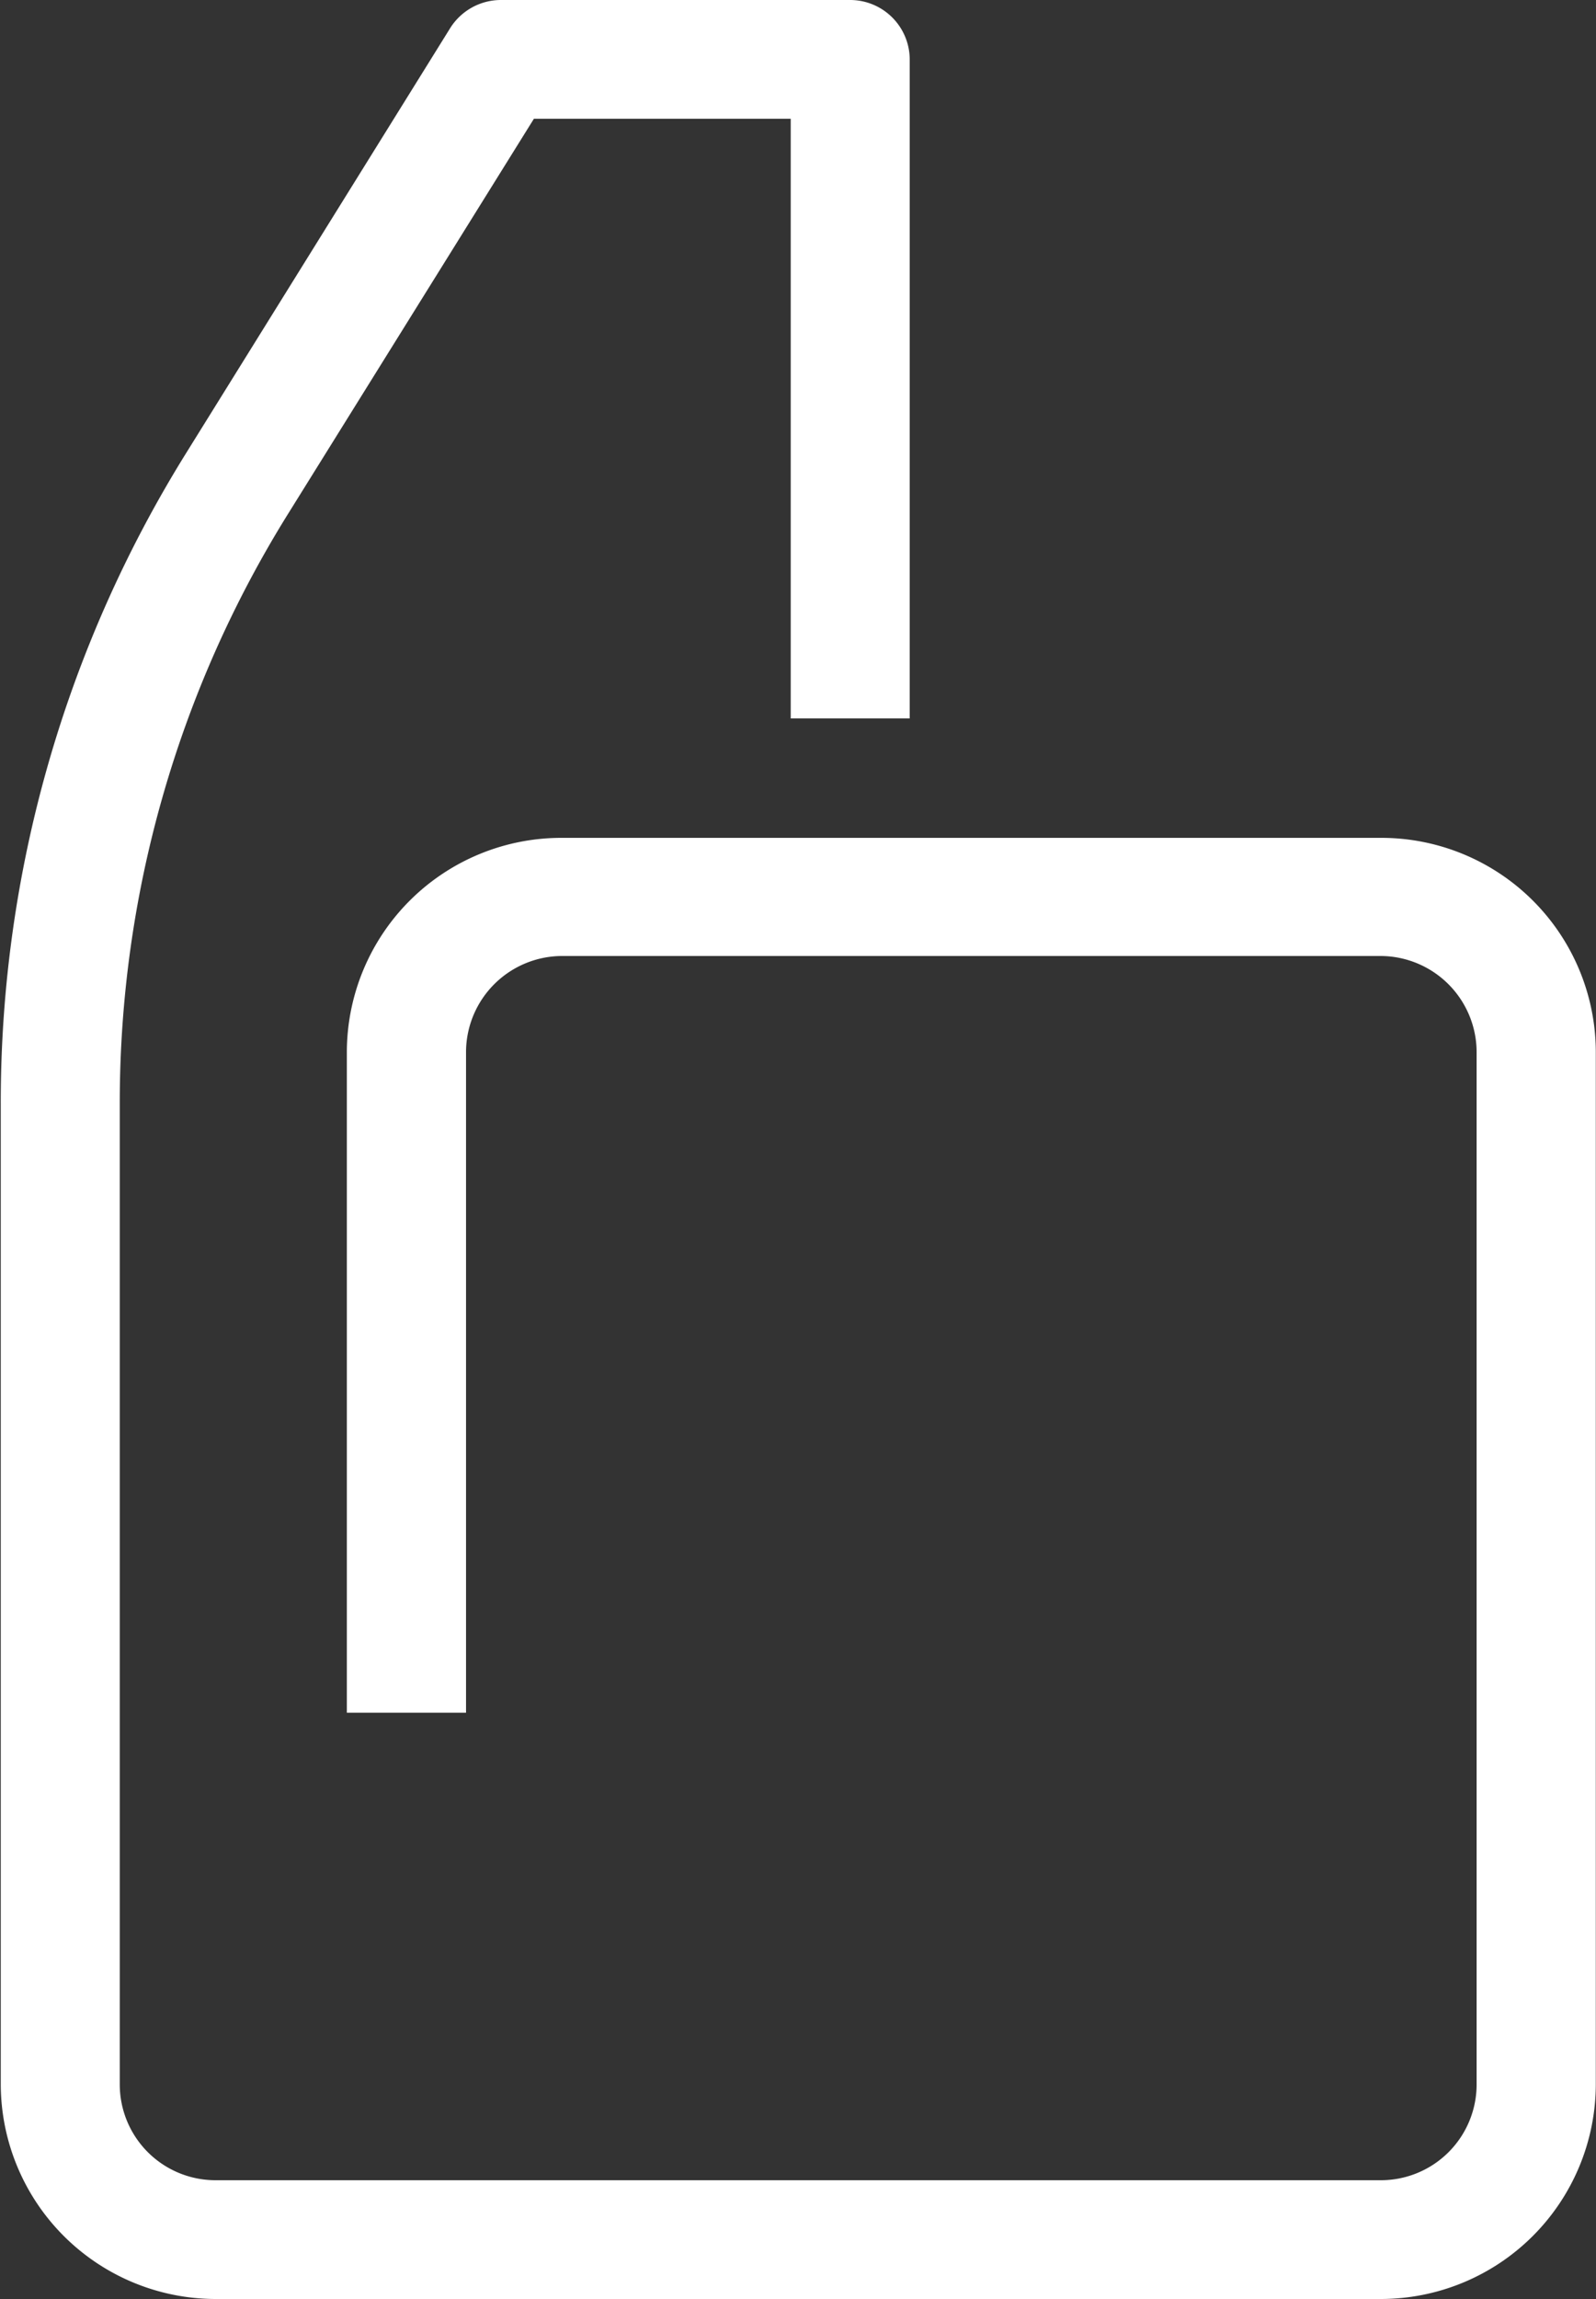
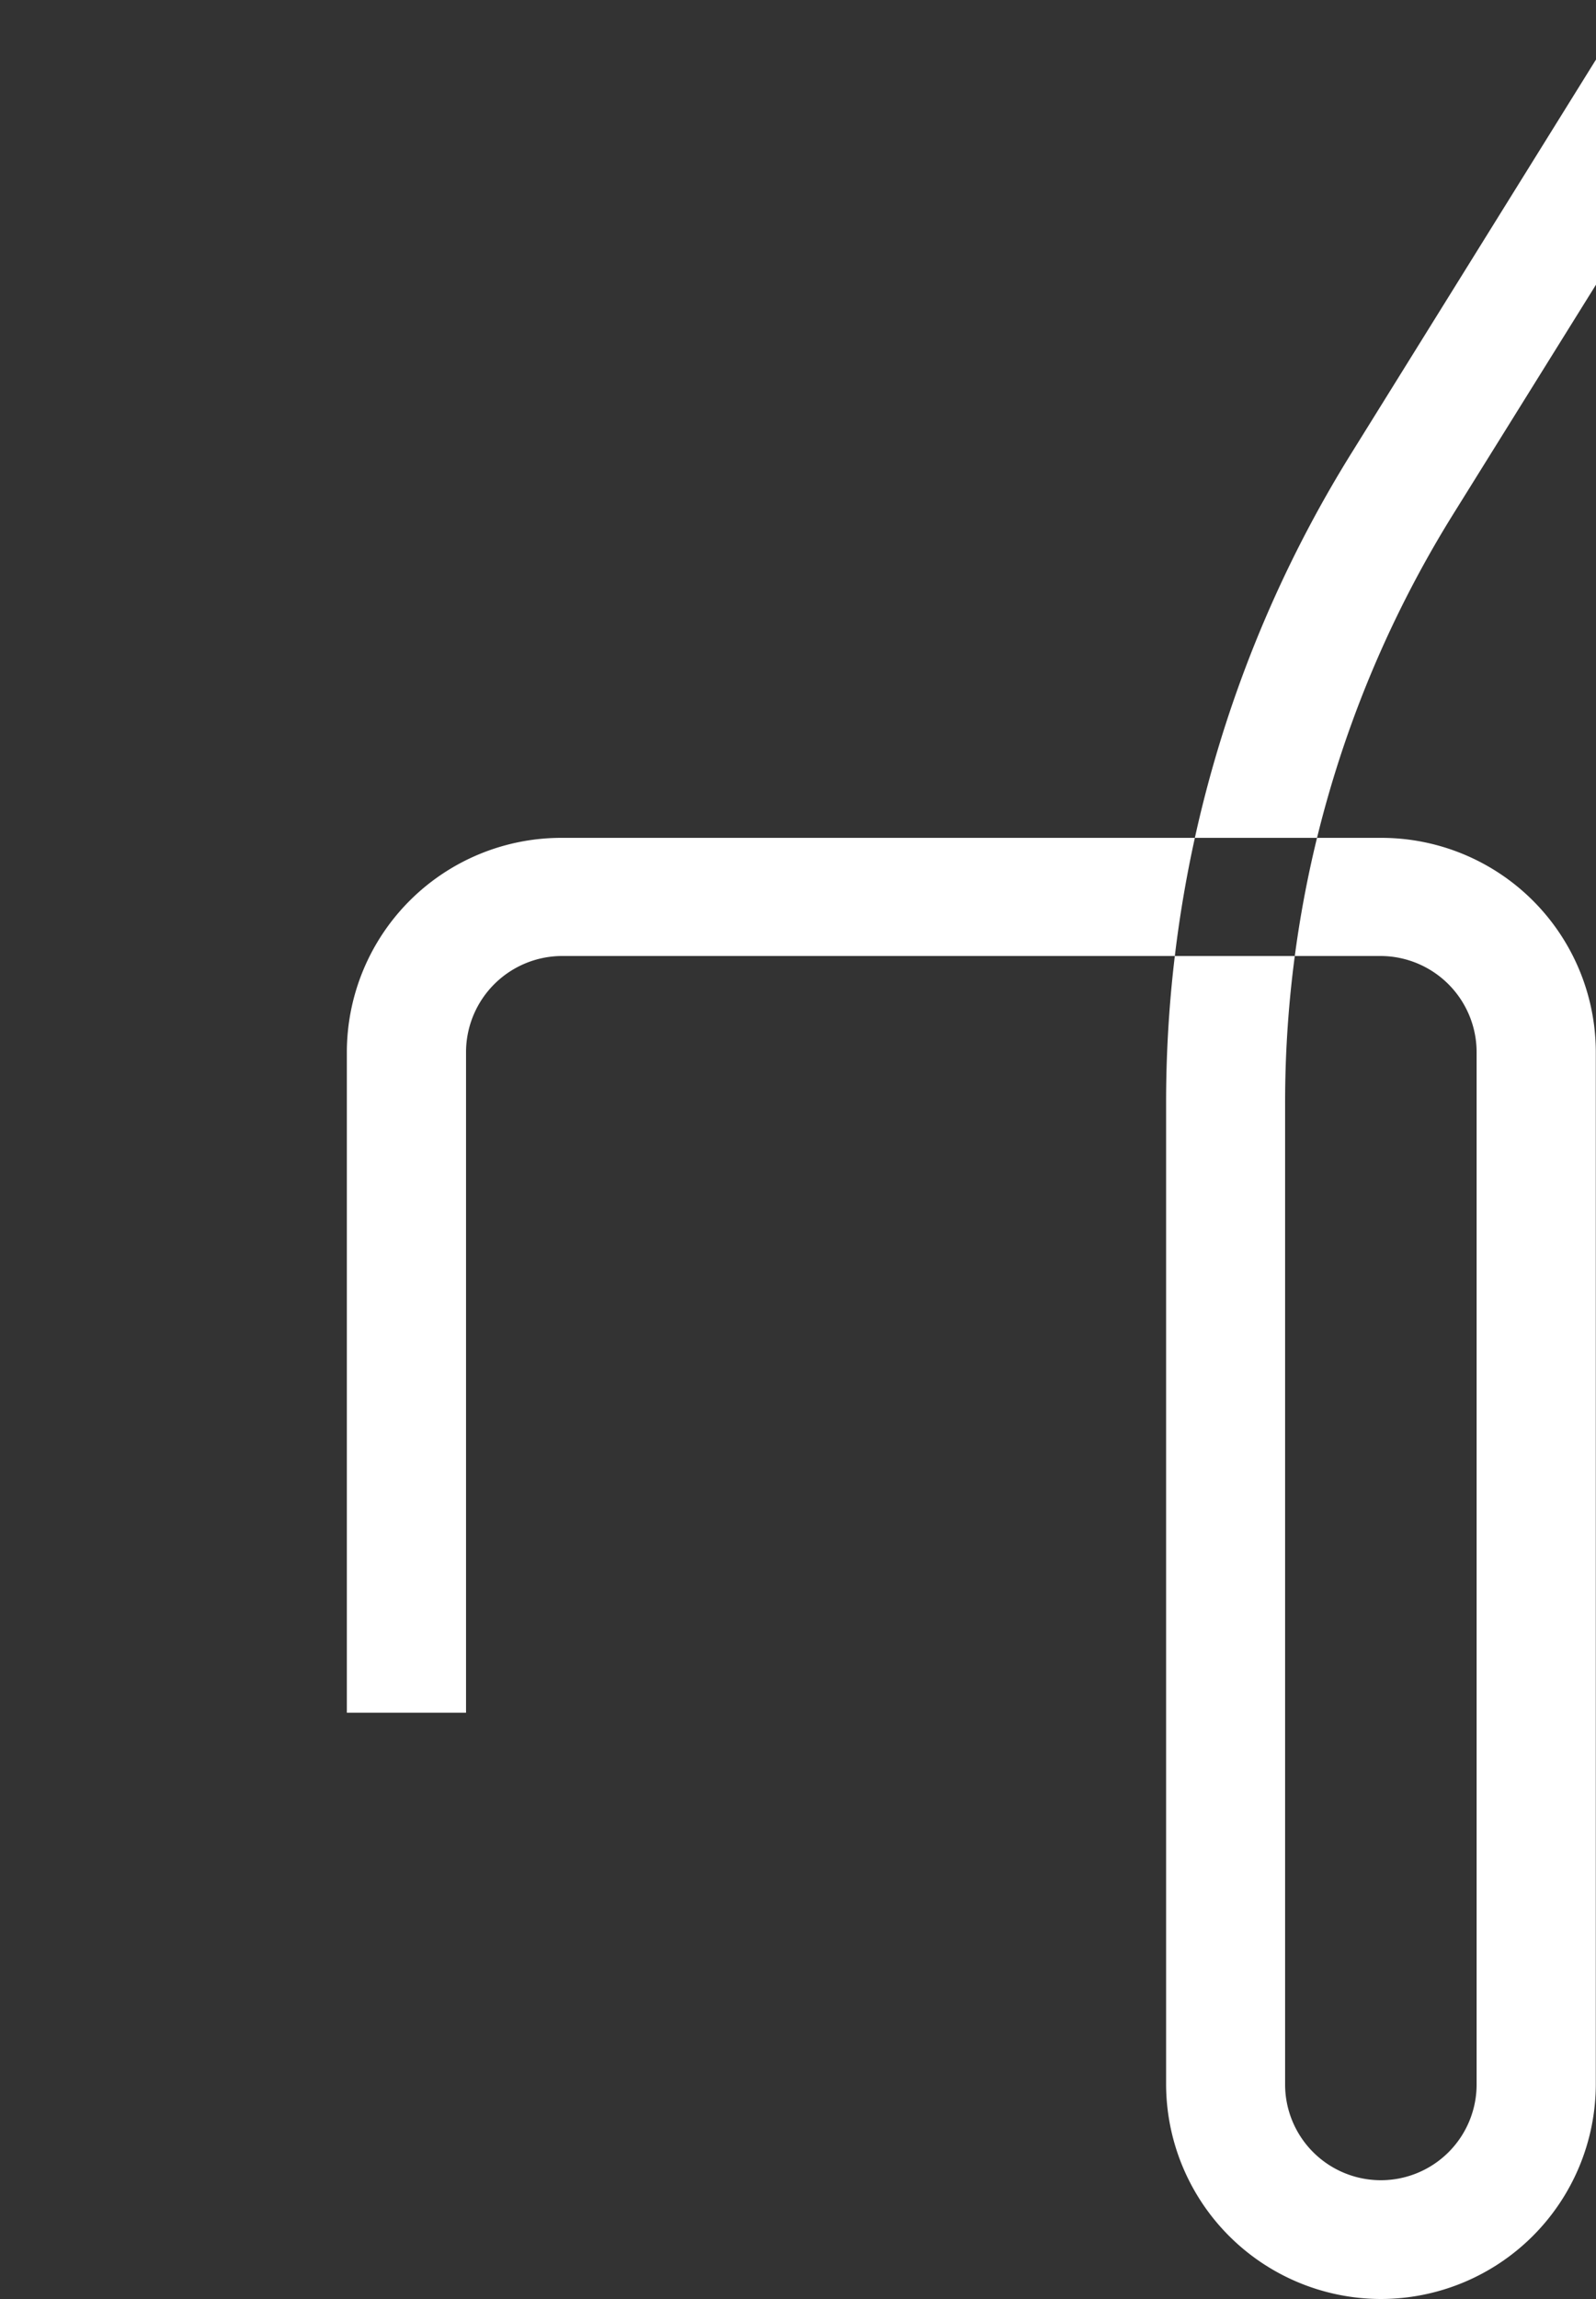
<svg xmlns="http://www.w3.org/2000/svg" width="25" height="36" viewBox="0 0 25 36">
  <rect x="0" y="0" width="25" height="36" fill="#333333" stroke="none" />
  <defs>
    <style>
      .cls-1 {
        fill: #fff;
        fill-rule: evenodd;
      }
    </style>
  </defs>
-   <path id="coute-icon.svg" class="cls-1" d="M346.63,1778.12H333.8a3.36,3.36,0,0,0-3.367,3.35v10.35H332.3v-10.35a1.508,1.508,0,0,1,1.5-1.5h12.83a1.508,1.508,0,0,1,1.5,1.5v16.17a1.5,1.5,0,0,1-1.5,1.5H328.376a1.5,1.5,0,0,1-1.5-1.5v-15.37a17.445,17.445,0,0,1,2.634-9.22l3.853-6.19h4.023v9.39h1.864v-10.32a0.934,0.934,0,0,0-.932-0.93h-5.474a0.939,0.939,0,0,0-.792.44l-4.127,6.64a19.245,19.245,0,0,0-2.913,10.19v15.37a3.369,3.369,0,0,0,3.367,3.36H346.63a3.369,3.369,0,0,0,3.367-3.36v-16.17A3.36,3.36,0,0,0,346.63,1778.12Z" transform="translate(-325 -1765)" />
+   <path id="coute-icon.svg" class="cls-1" d="M346.63,1778.12H333.8a3.36,3.36,0,0,0-3.367,3.35v10.35H332.3v-10.35a1.508,1.508,0,0,1,1.5-1.5h12.83a1.508,1.508,0,0,1,1.5,1.5v16.17a1.5,1.5,0,0,1-1.5,1.5a1.5,1.5,0,0,1-1.5-1.5v-15.37a17.445,17.445,0,0,1,2.634-9.22l3.853-6.19h4.023v9.39h1.864v-10.32a0.934,0.934,0,0,0-.932-0.93h-5.474a0.939,0.939,0,0,0-.792.44l-4.127,6.64a19.245,19.245,0,0,0-2.913,10.19v15.37a3.369,3.369,0,0,0,3.367,3.36H346.63a3.369,3.369,0,0,0,3.367-3.36v-16.17A3.36,3.36,0,0,0,346.63,1778.12Z" transform="translate(-325 -1765)" />
</svg>